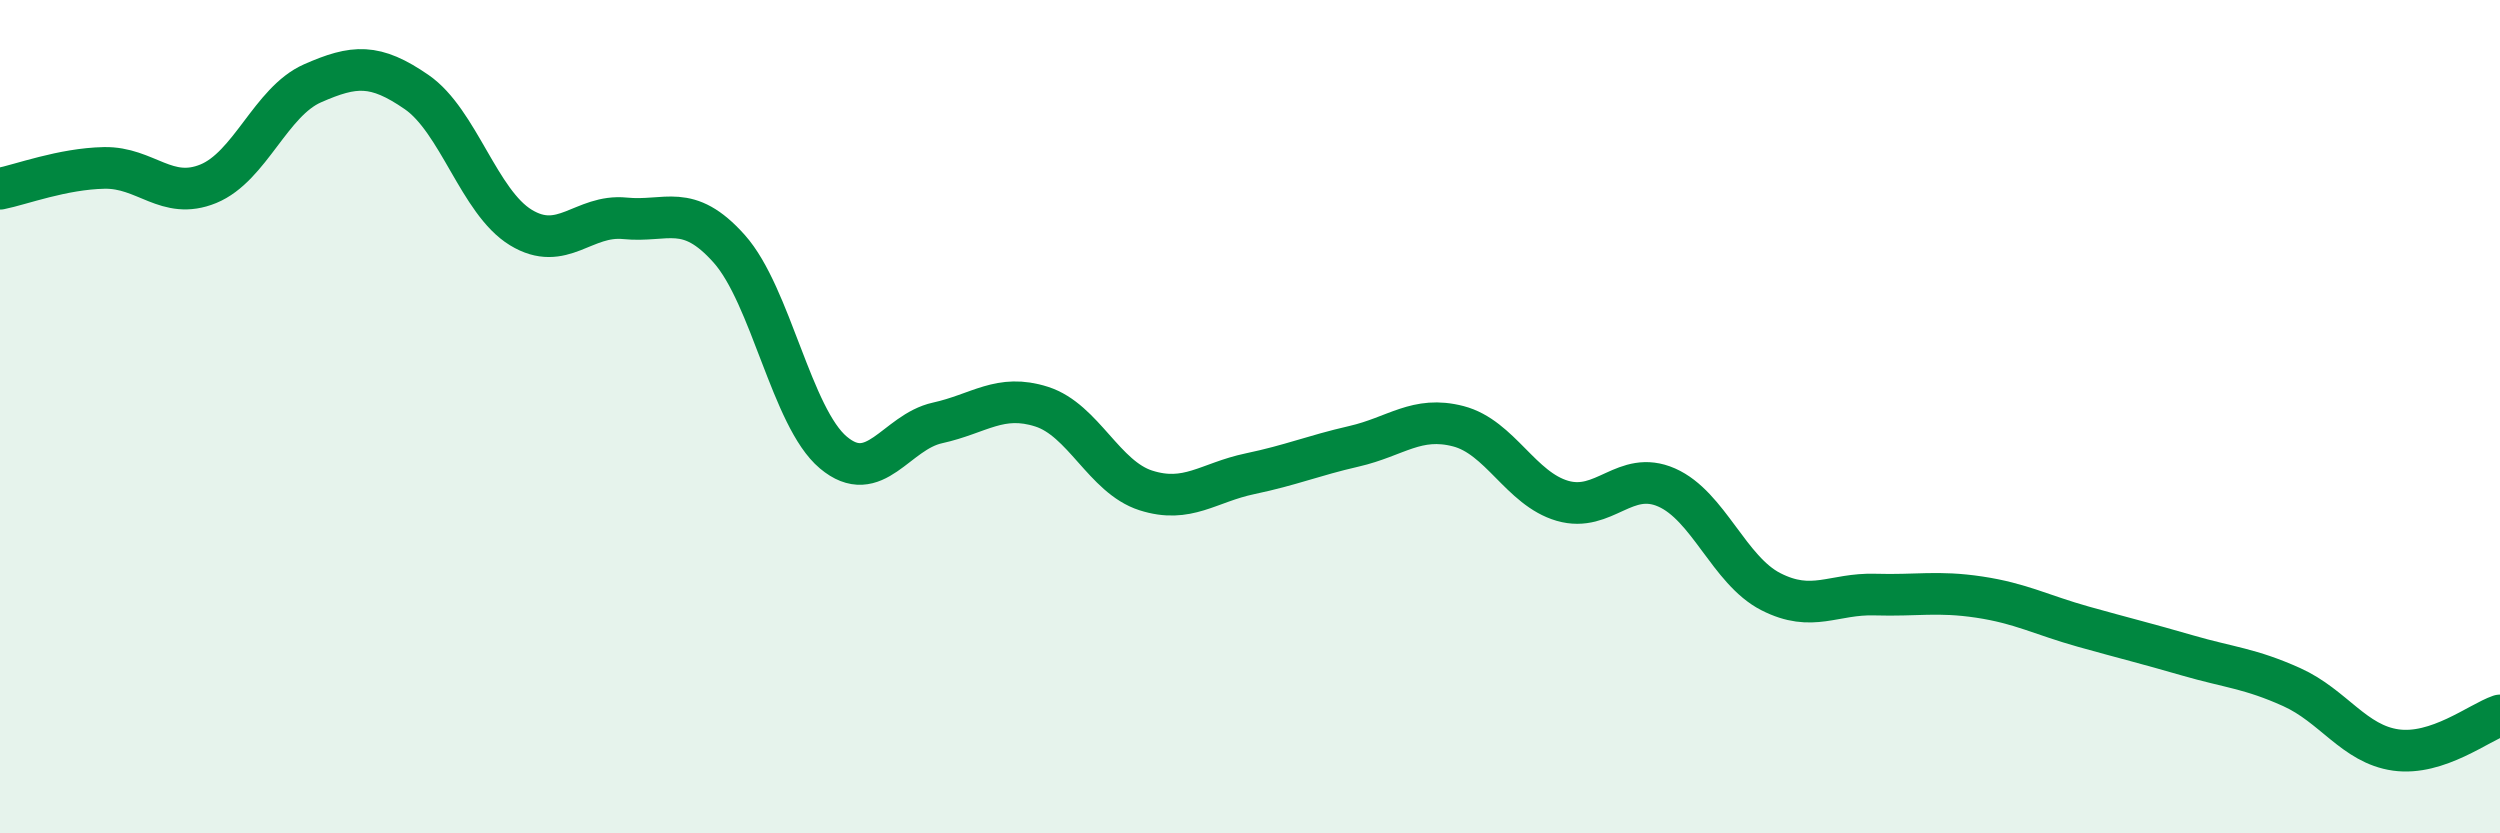
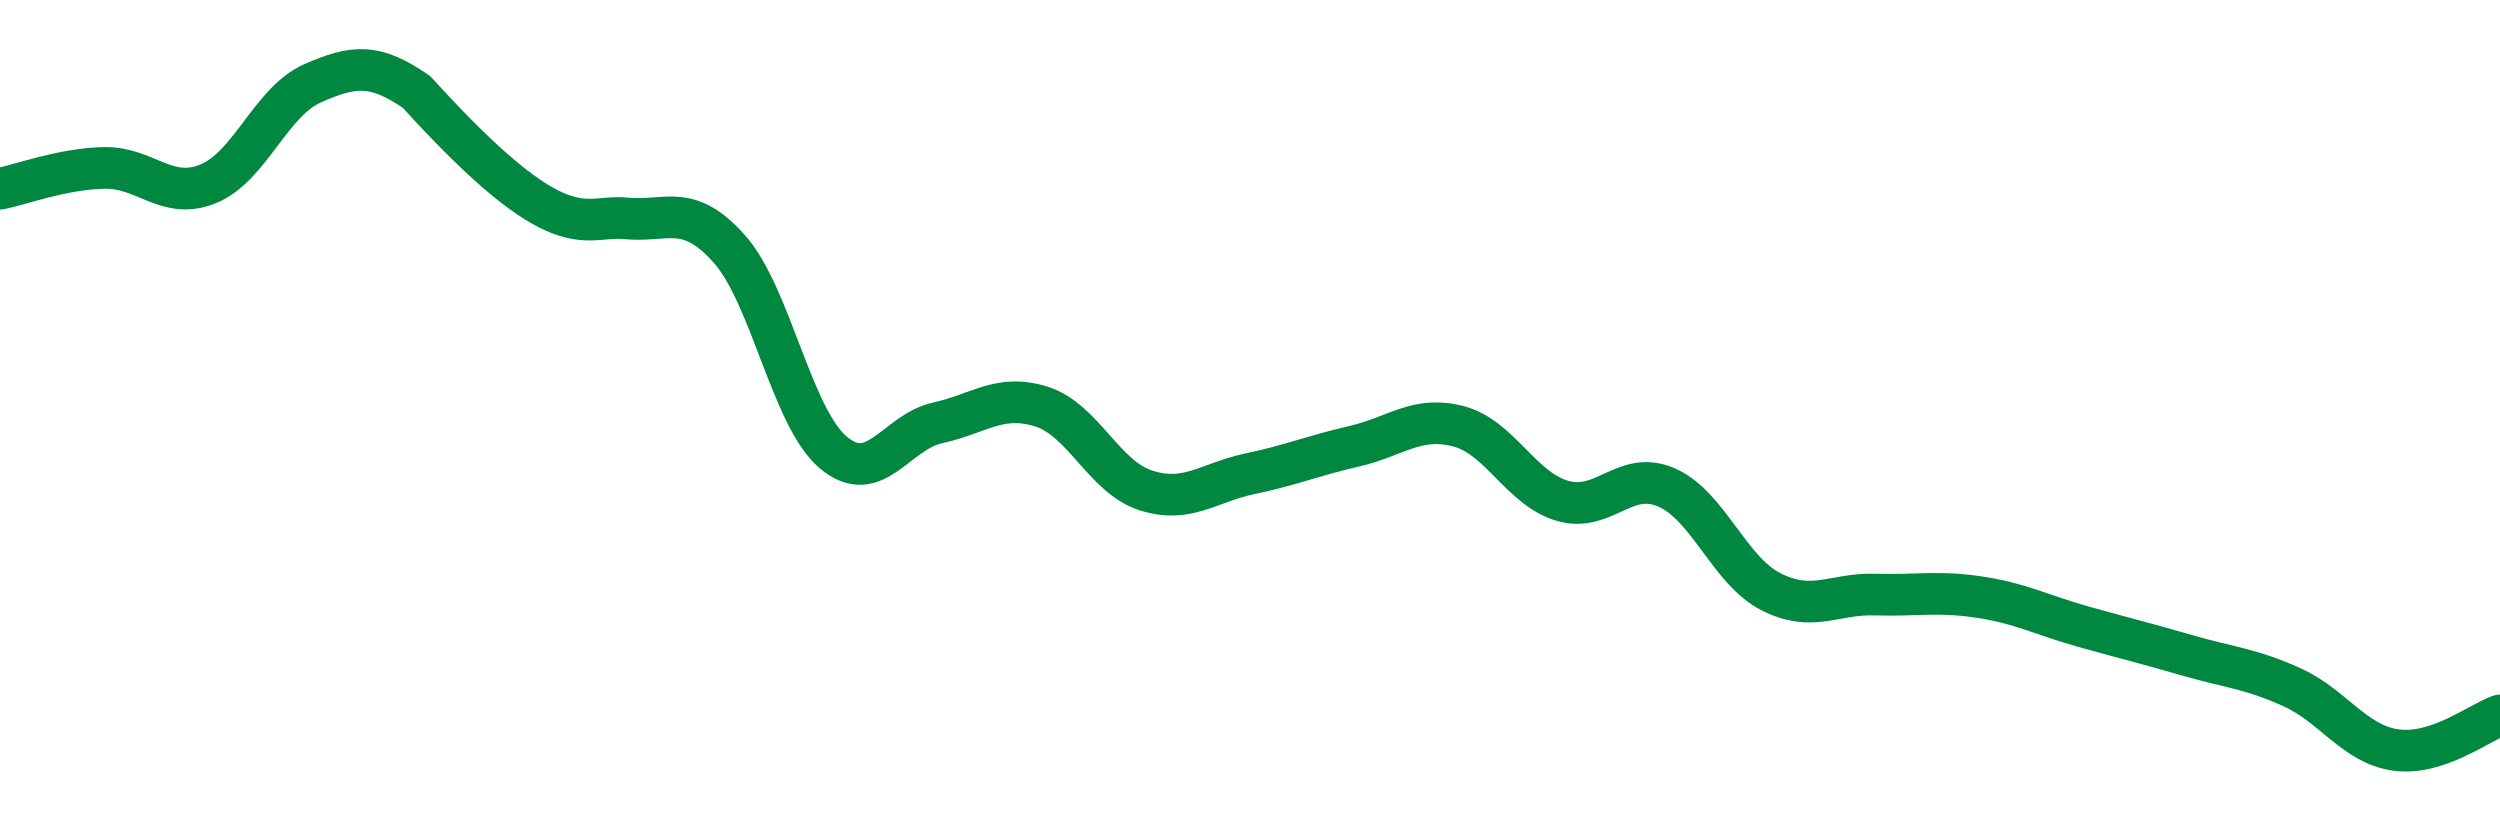
<svg xmlns="http://www.w3.org/2000/svg" width="60" height="20" viewBox="0 0 60 20">
-   <path d="M 0,4.53 C 0.5,4.43 1.5,4.05 2.5,4.03 C 3.5,4.01 4,4.82 5,4.41 C 6,4 6.5,2.44 7.5,2 C 8.5,1.56 9,1.52 10,2.21 C 11,2.9 11.5,4.85 12.5,5.46 C 13.5,6.07 14,5.14 15,5.24 C 16,5.34 16.5,4.85 17.5,5.97 C 18.5,7.09 19,10.02 20,10.86 C 21,11.7 21.5,10.37 22.5,10.15 C 23.5,9.93 24,9.44 25,9.76 C 26,10.08 26.5,11.45 27.5,11.77 C 28.5,12.09 29,11.58 30,11.37 C 31,11.16 31.5,10.94 32.5,10.71 C 33.5,10.48 34,9.97 35,10.23 C 36,10.49 36.5,11.73 37.5,12.02 C 38.5,12.31 39,11.26 40,11.7 C 41,12.14 41.5,13.69 42.5,14.2 C 43.5,14.71 44,14.24 45,14.27 C 46,14.3 46.5,14.18 47.5,14.33 C 48.5,14.48 49,14.76 50,15.04 C 51,15.32 51.5,15.44 52.5,15.73 C 53.5,16.02 54,16.04 55,16.49 C 56,16.94 56.5,17.86 57.5,18 C 58.5,18.14 59.5,17.34 60,17.17L60 20L0 20Z" fill="#008740" opacity="0.1" stroke-linecap="round" stroke-linejoin="round" />
-   <path d="M 0,4.53 C 0.5,4.43 1.5,4.05 2.5,4.03 C 3.5,4.01 4,4.82 5,4.41 C 6,4 6.5,2.44 7.5,2 C 8.5,1.56 9,1.52 10,2.21 C 11,2.9 11.5,4.85 12.5,5.46 C 13.5,6.07 14,5.14 15,5.24 C 16,5.34 16.5,4.85 17.5,5.97 C 18.5,7.09 19,10.02 20,10.86 C 21,11.7 21.5,10.37 22.5,10.15 C 23.5,9.93 24,9.44 25,9.76 C 26,10.08 26.5,11.45 27.5,11.77 C 28.5,12.09 29,11.58 30,11.37 C 31,11.16 31.5,10.94 32.5,10.71 C 33.5,10.48 34,9.97 35,10.23 C 36,10.49 36.5,11.73 37.5,12.02 C 38.5,12.31 39,11.26 40,11.7 C 41,12.14 41.5,13.69 42.5,14.2 C 43.5,14.71 44,14.24 45,14.27 C 46,14.3 46.5,14.18 47.5,14.33 C 48.5,14.48 49,14.76 50,15.04 C 51,15.32 51.5,15.44 52.5,15.73 C 53.5,16.02 54,16.04 55,16.49 C 56,16.94 56.5,17.86 57.5,18 C 58.5,18.14 59.5,17.34 60,17.17" stroke="#008740" stroke-width="1" fill="none" stroke-linecap="round" stroke-linejoin="round" />
+   <path d="M 0,4.53 C 0.5,4.43 1.5,4.05 2.5,4.03 C 3.5,4.01 4,4.82 5,4.41 C 6,4 6.5,2.44 7.5,2 C 8.5,1.56 9,1.52 10,2.21 C 13.5,6.07 14,5.14 15,5.24 C 16,5.34 16.5,4.85 17.5,5.97 C 18.5,7.09 19,10.02 20,10.86 C 21,11.7 21.5,10.37 22.5,10.15 C 23.5,9.93 24,9.44 25,9.76 C 26,10.08 26.5,11.45 27.5,11.77 C 28.5,12.09 29,11.58 30,11.37 C 31,11.16 31.5,10.94 32.5,10.71 C 33.5,10.48 34,9.97 35,10.23 C 36,10.49 36.5,11.73 37.5,12.02 C 38.5,12.31 39,11.26 40,11.7 C 41,12.14 41.5,13.69 42.5,14.2 C 43.5,14.71 44,14.24 45,14.27 C 46,14.3 46.5,14.18 47.5,14.33 C 48.5,14.48 49,14.76 50,15.04 C 51,15.32 51.5,15.44 52.5,15.73 C 53.5,16.02 54,16.04 55,16.49 C 56,16.94 56.5,17.86 57.5,18 C 58.5,18.14 59.5,17.34 60,17.17" stroke="#008740" stroke-width="1" fill="none" stroke-linecap="round" stroke-linejoin="round" />
</svg>